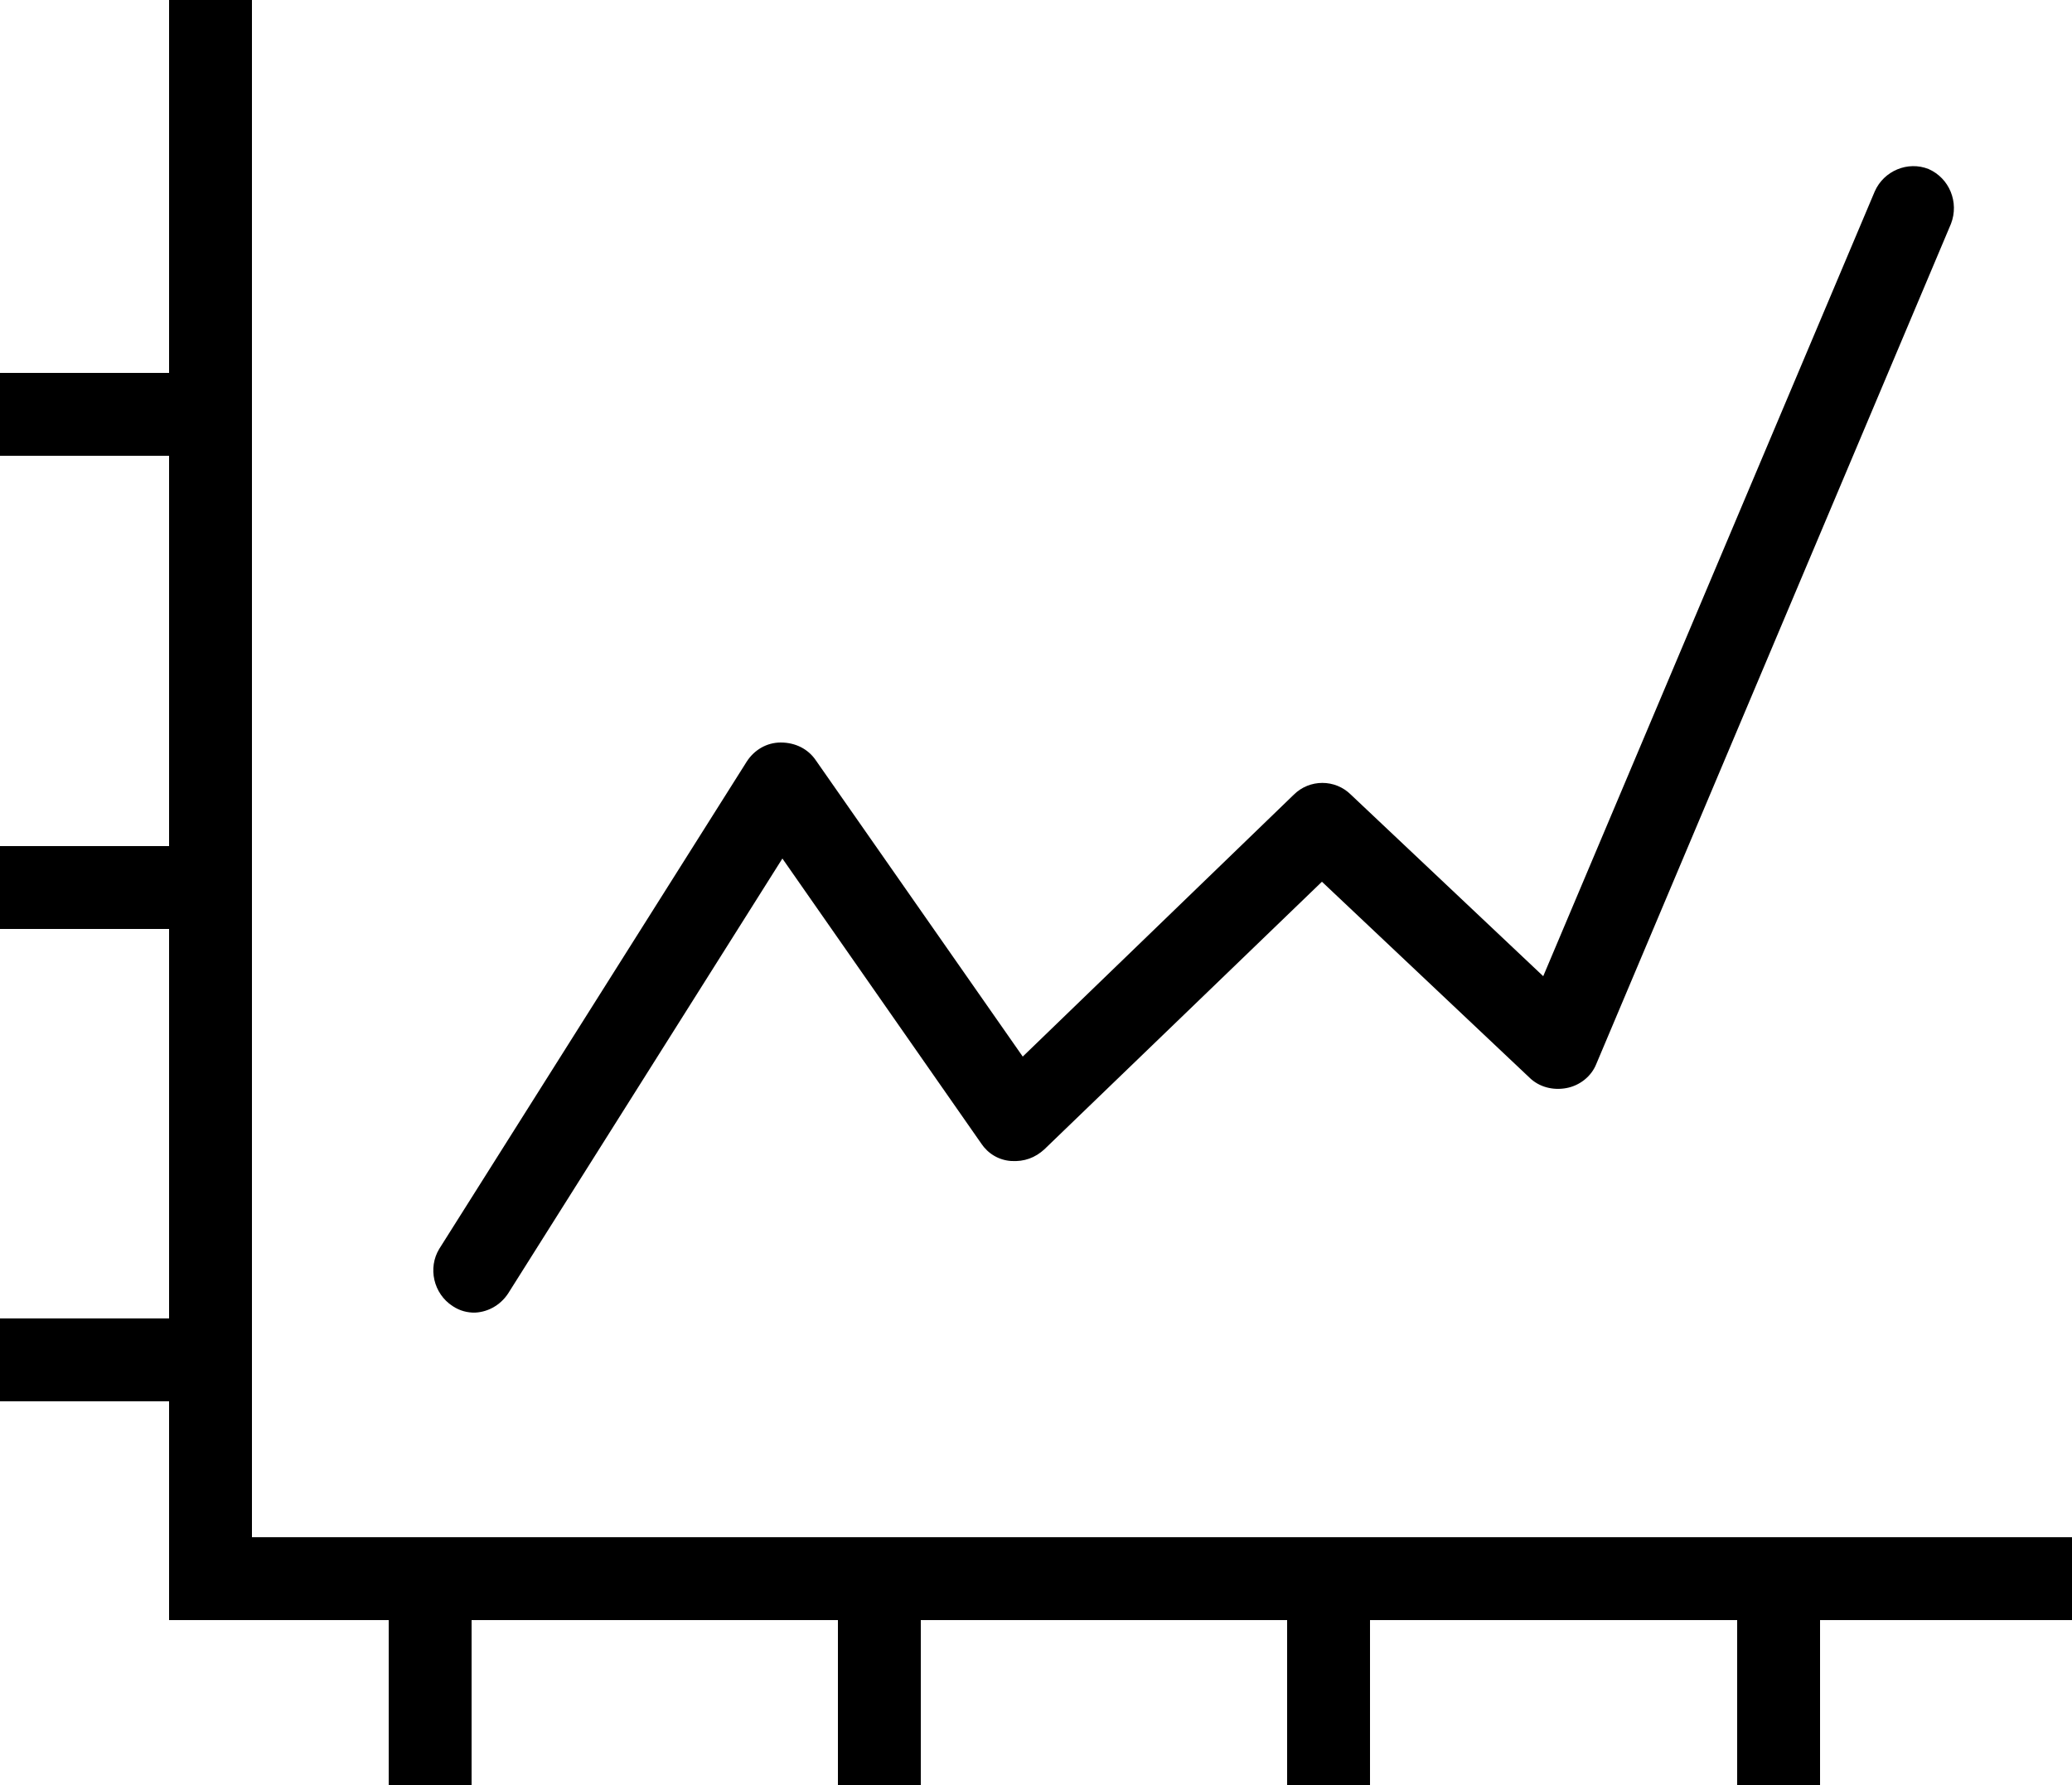
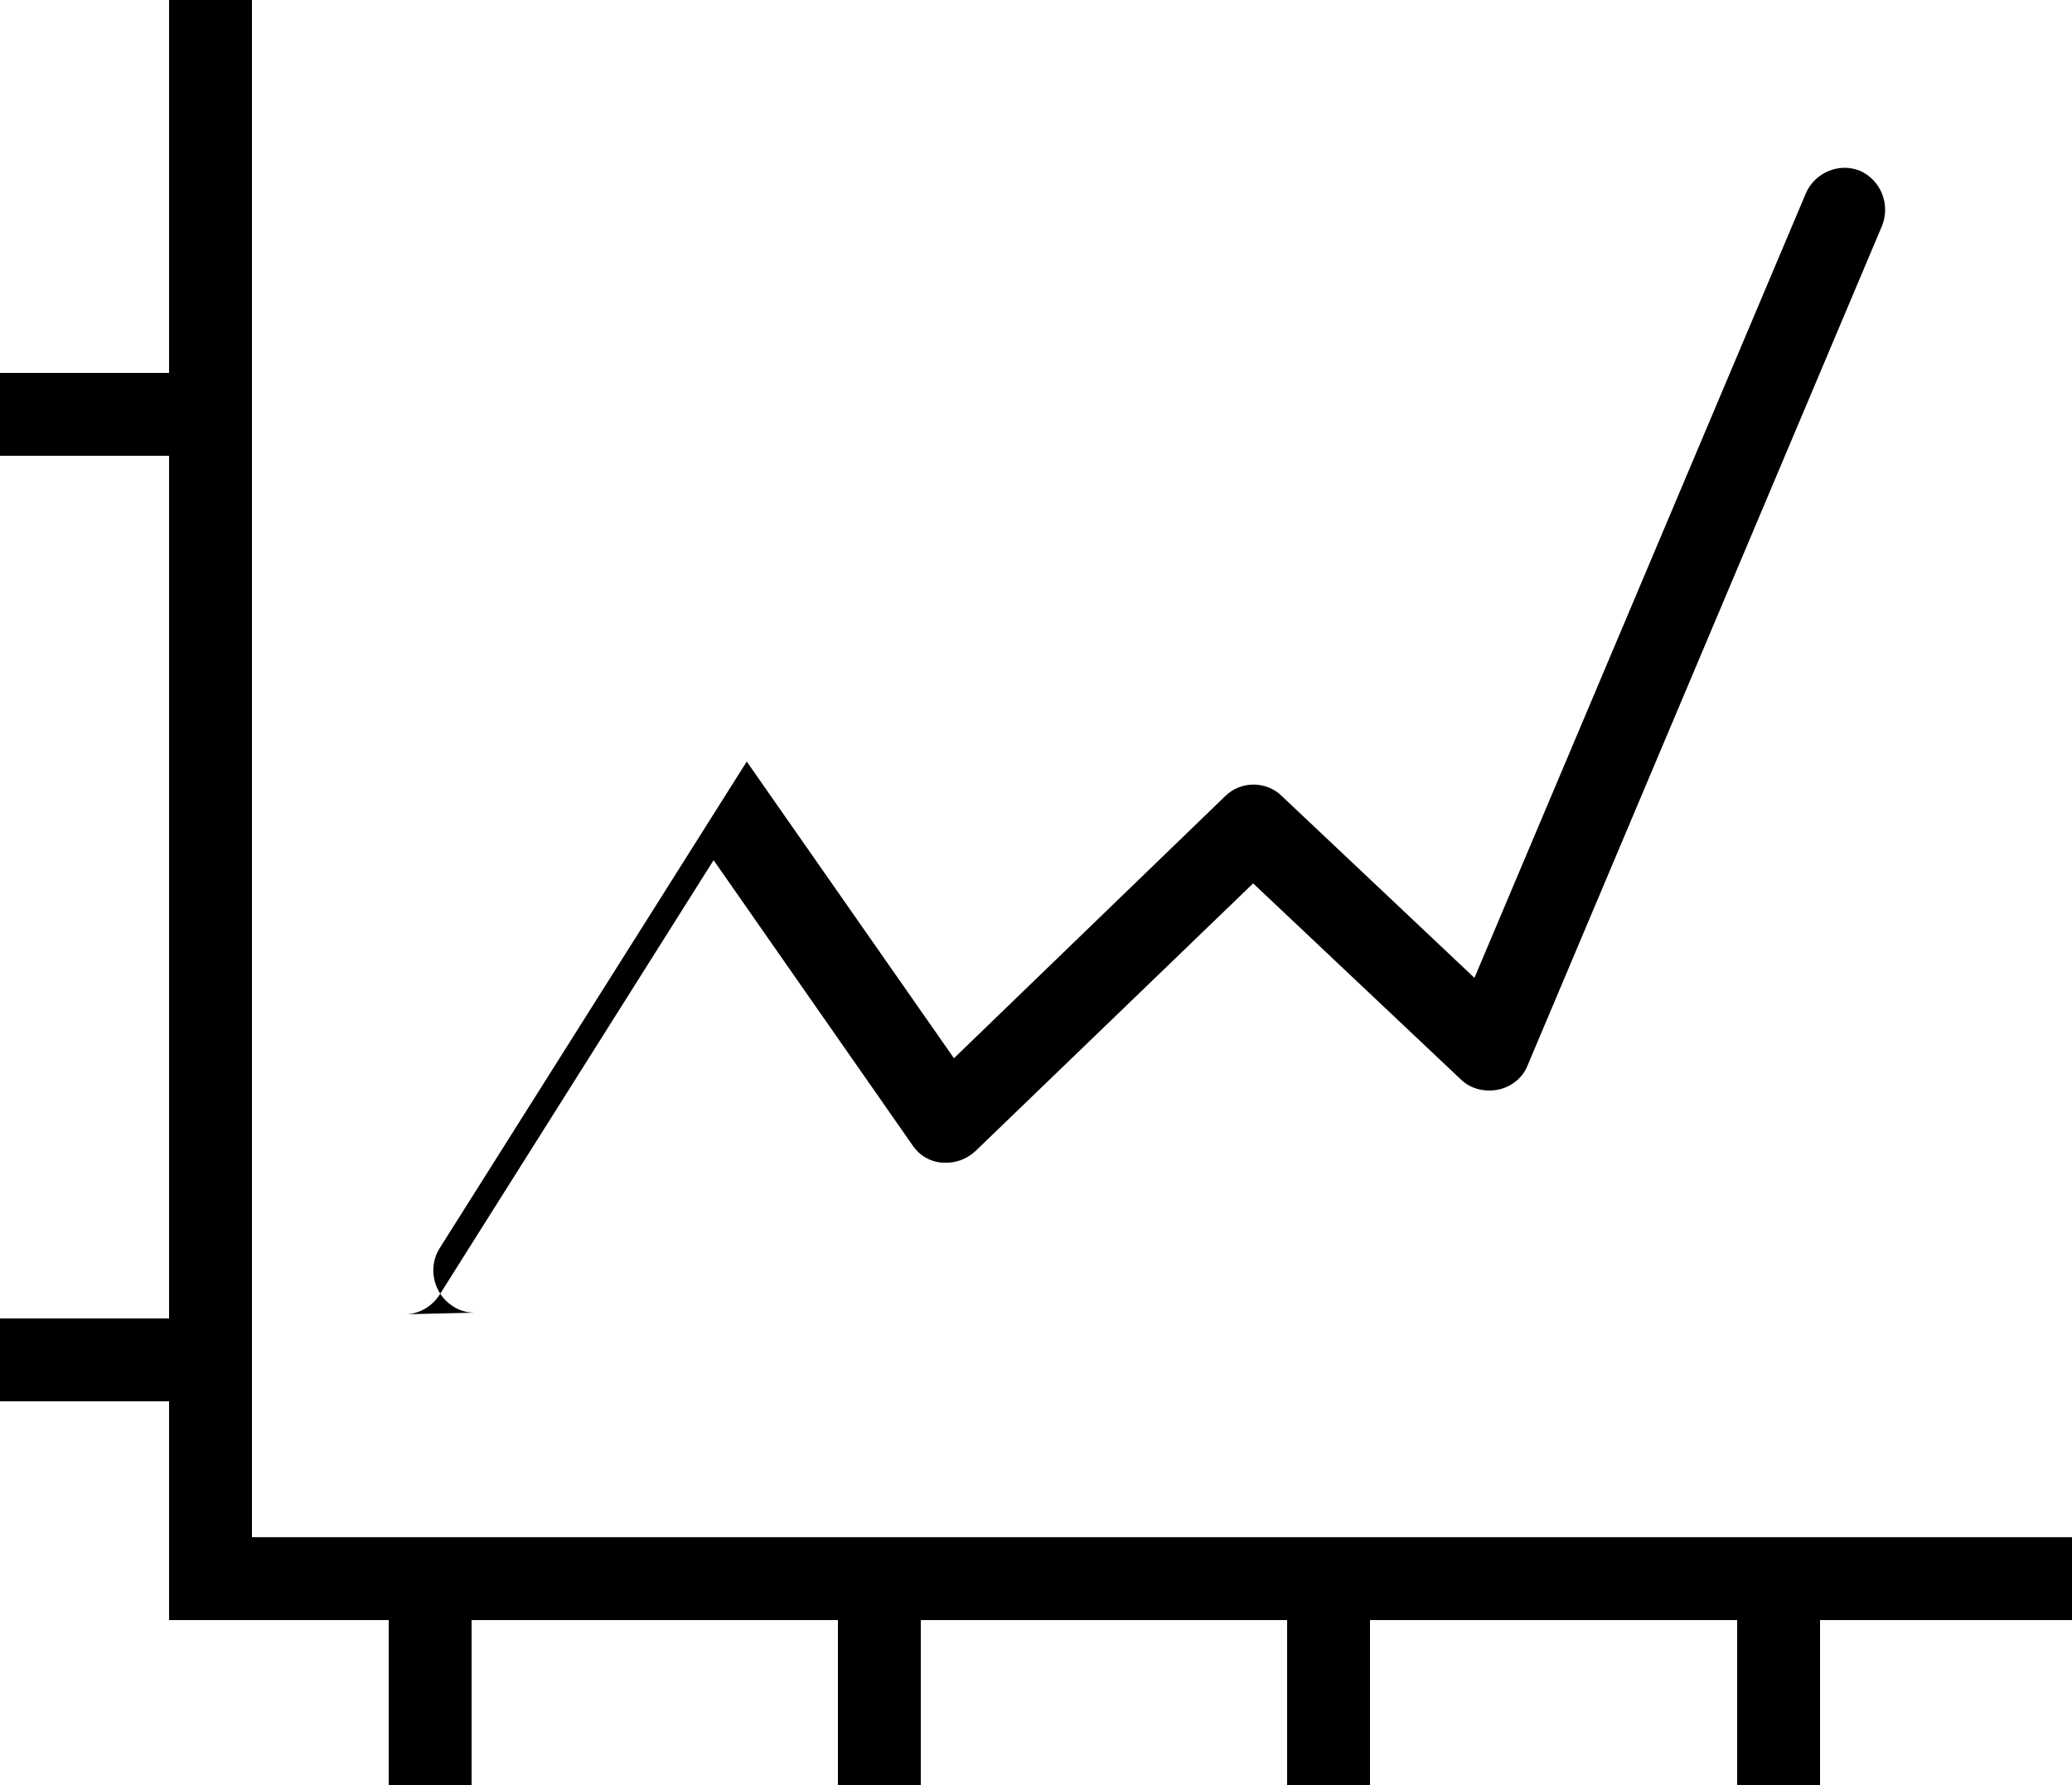
<svg xmlns="http://www.w3.org/2000/svg" id="Layer_2" data-name="Layer 2" viewBox="0 0 25 21.54">
  <g id="Layer_1-2" data-name="Layer 1">
    <g>
-       <path d="M5.73,15.84c-.09,0-.18-.02-.27-.08-.23-.15-.3-.46-.16-.69l3.71-5.88c.09-.14.24-.23.41-.23.18,0,.33.08.42.21l2.5,3.58,3.27-3.16c.19-.19.5-.19.69,0l2.32,2.19,4-9.47c.11-.25.4-.37.65-.27.25.11.37.4.27.66l-4.28,10.14c-.06.15-.2.26-.36.29-.16.03-.33-.01-.45-.13l-2.5-2.36-3.35,3.23c-.11.1-.24.15-.4.14-.15-.01-.28-.09-.36-.21l-2.4-3.44-3.31,5.25c-.1.15-.26.23-.42.23Z" />
+       <path d="M5.73,15.84c-.09,0-.18-.02-.27-.08-.23-.15-.3-.46-.16-.69l3.71-5.88l2.5,3.58,3.27-3.16c.19-.19.5-.19.69,0l2.32,2.19,4-9.47c.11-.25.4-.37.65-.27.25.11.37.4.27.66l-4.28,10.14c-.06.15-.2.26-.36.29-.16.03-.33-.01-.45-.13l-2.5-2.36-3.35,3.23c-.11.1-.24.15-.4.14-.15-.01-.28-.09-.36-.21l-2.4-3.44-3.31,5.25c-.1.15-.26.23-.42.23Z" />
      <g>
        <polygon points="25 19.55 2.04 19.55 2.04 0 3.04 0 3.04 18.55 25 18.55 25 19.55" />
        <rect y="4.5" width="2.51" height="1" />
-         <rect y="10.21" width="2.51" height="1" />
        <rect y="15.91" width="2.51" height="1" />
        <rect x="4.69" y="19.03" width="1" height="2.51" />
        <rect x="10.11" y="19.03" width="1" height="2.51" />
        <rect x="15.53" y="19.03" width="1" height="2.51" />
        <rect x="20.96" y="19.03" width="1" height="2.51" />
      </g>
    </g>
  </g>
</svg>